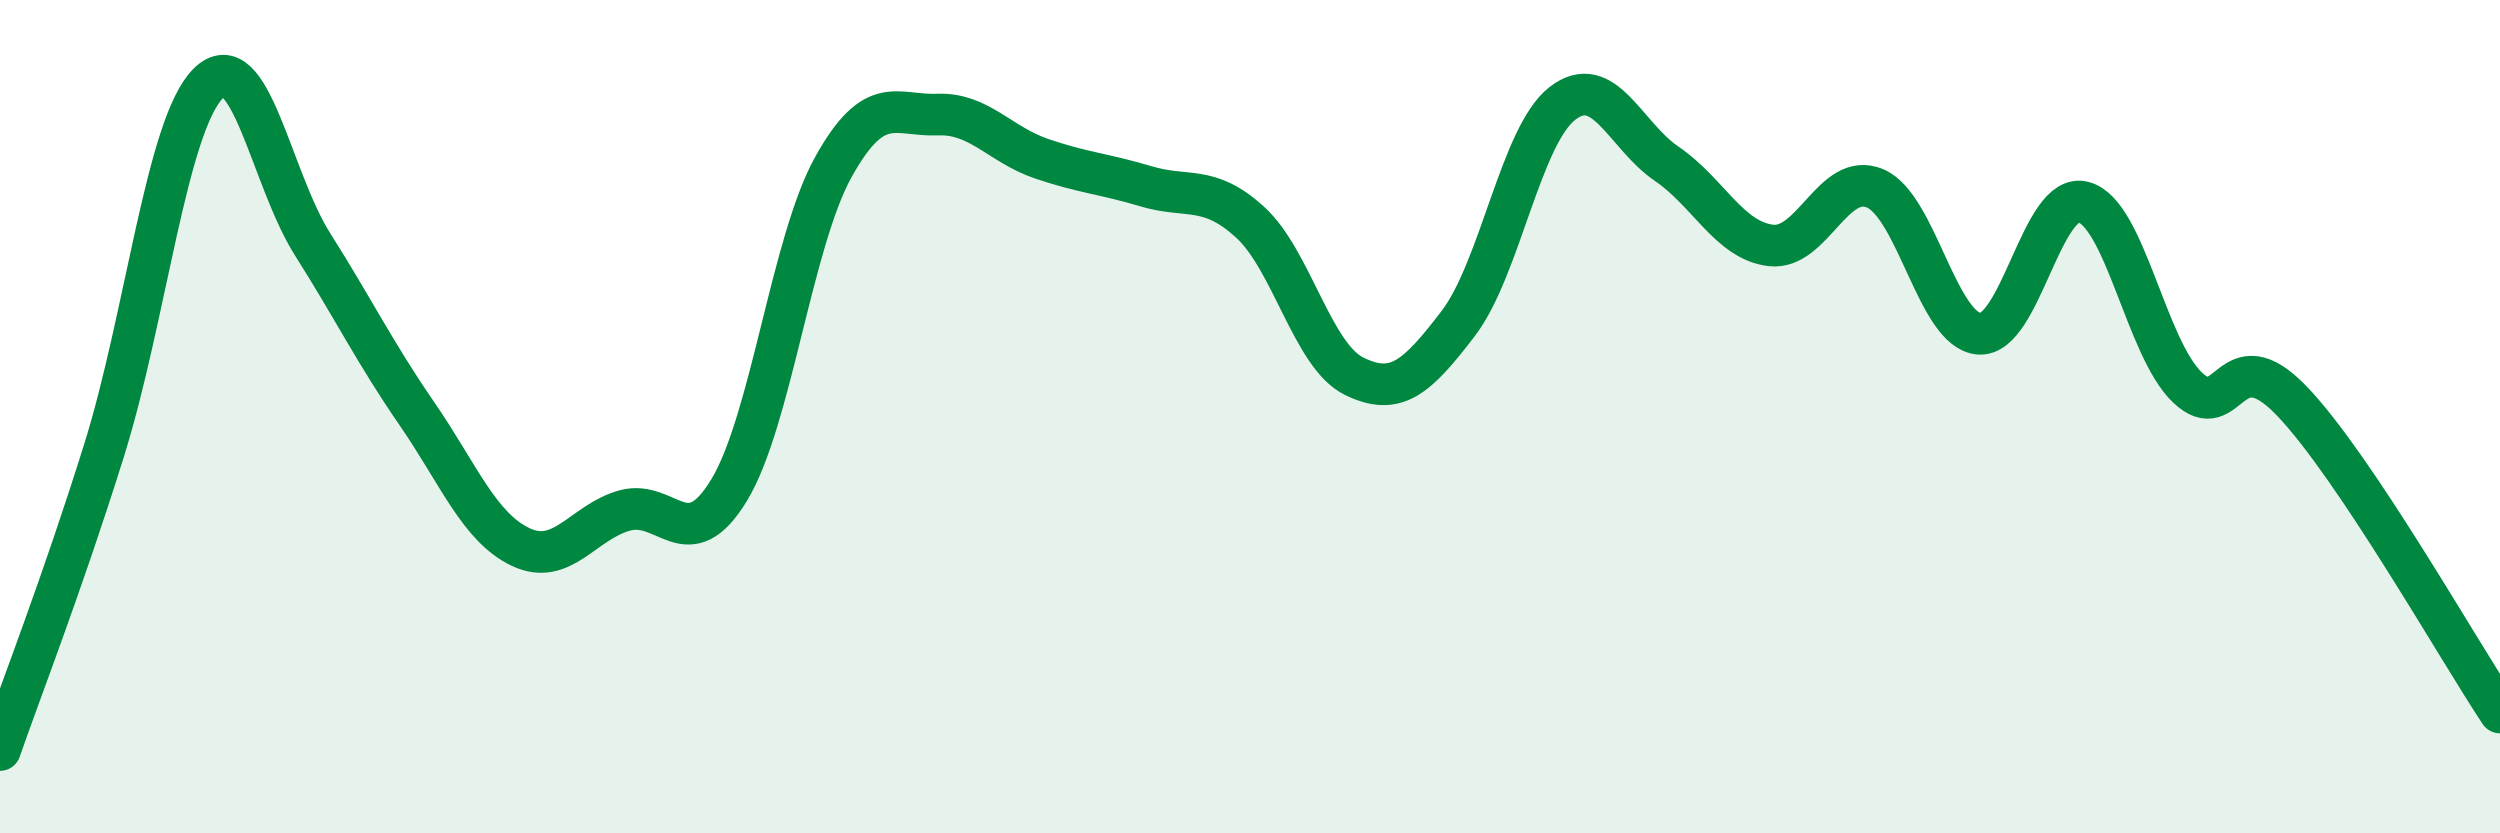
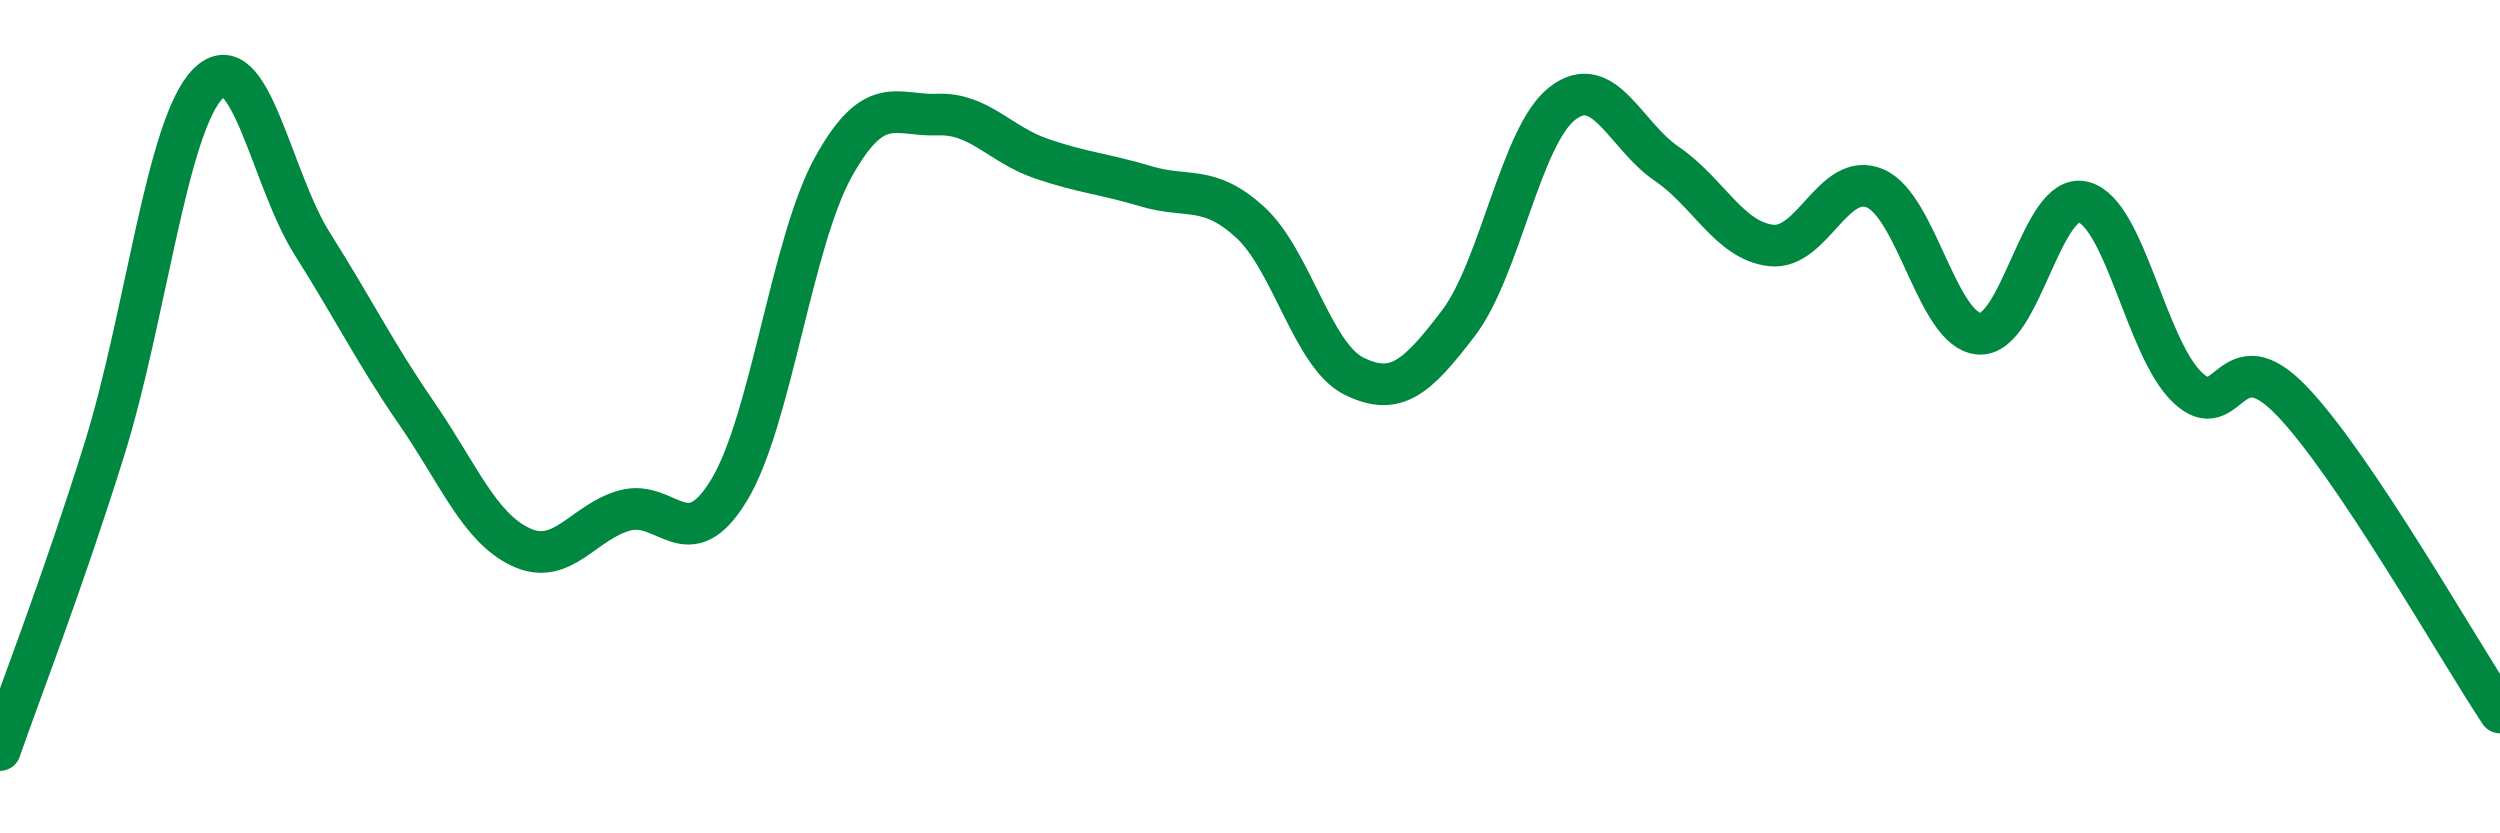
<svg xmlns="http://www.w3.org/2000/svg" width="60" height="20" viewBox="0 0 60 20">
-   <path d="M 0,18 C 0.5,16.56 1.5,14 2.5,10.8 C 3.5,7.6 4,2.99 5,2 C 6,1.01 6.5,4.28 7.5,5.86 C 8.5,7.44 9,8.47 10,9.92 C 11,11.37 11.5,12.66 12.5,13.13 C 13.5,13.6 14,12.52 15,12.25 C 16,11.98 16.5,13.41 17.5,11.76 C 18.5,10.11 19,5.81 20,4.01 C 21,2.21 21.5,2.79 22.5,2.75 C 23.5,2.71 24,3.47 25,3.81 C 26,4.15 26.5,4.17 27.5,4.47 C 28.5,4.77 29,4.42 30,5.33 C 31,6.24 31.5,8.54 32.5,9.03 C 33.5,9.52 34,9.07 35,7.76 C 36,6.45 36.5,3.25 37.5,2.48 C 38.5,1.71 39,3.25 40,3.93 C 41,4.61 41.5,5.77 42.5,5.89 C 43.5,6.01 44,4.1 45,4.52 C 46,4.94 46.5,7.94 47.5,8.01 C 48.5,8.08 49,4.59 50,4.85 C 51,5.11 51.5,8.35 52.5,9.3 C 53.5,10.25 53.5,8.06 55,9.62 C 56.5,11.18 59,15.6 60,17.1L60 20L0 20Z" fill="#008740" opacity="0.1" stroke-linecap="round" stroke-linejoin="round" />
  <path d="M 0,18 C 0.5,16.56 1.5,14 2.5,10.8 C 3.5,7.6 4,2.99 5,2 C 6,1.01 6.5,4.28 7.5,5.86 C 8.5,7.44 9,8.47 10,9.92 C 11,11.37 11.5,12.66 12.5,13.13 C 13.5,13.6 14,12.52 15,12.25 C 16,11.98 16.5,13.41 17.5,11.76 C 18.5,10.11 19,5.81 20,4.01 C 21,2.21 21.5,2.79 22.5,2.75 C 23.5,2.71 24,3.47 25,3.81 C 26,4.15 26.5,4.17 27.5,4.47 C 28.5,4.77 29,4.42 30,5.33 C 31,6.24 31.5,8.54 32.5,9.03 C 33.5,9.52 34,9.07 35,7.76 C 36,6.45 36.5,3.25 37.5,2.48 C 38.5,1.71 39,3.25 40,3.93 C 41,4.61 41.5,5.77 42.5,5.89 C 43.5,6.01 44,4.1 45,4.52 C 46,4.94 46.5,7.94 47.5,8.01 C 48.5,8.08 49,4.59 50,4.85 C 51,5.11 51.5,8.35 52.5,9.3 C 53.5,10.25 53.5,8.06 55,9.62 C 56.5,11.18 59,15.6 60,17.1" stroke="#008740" stroke-width="1" fill="none" stroke-linecap="round" stroke-linejoin="round" />
</svg>